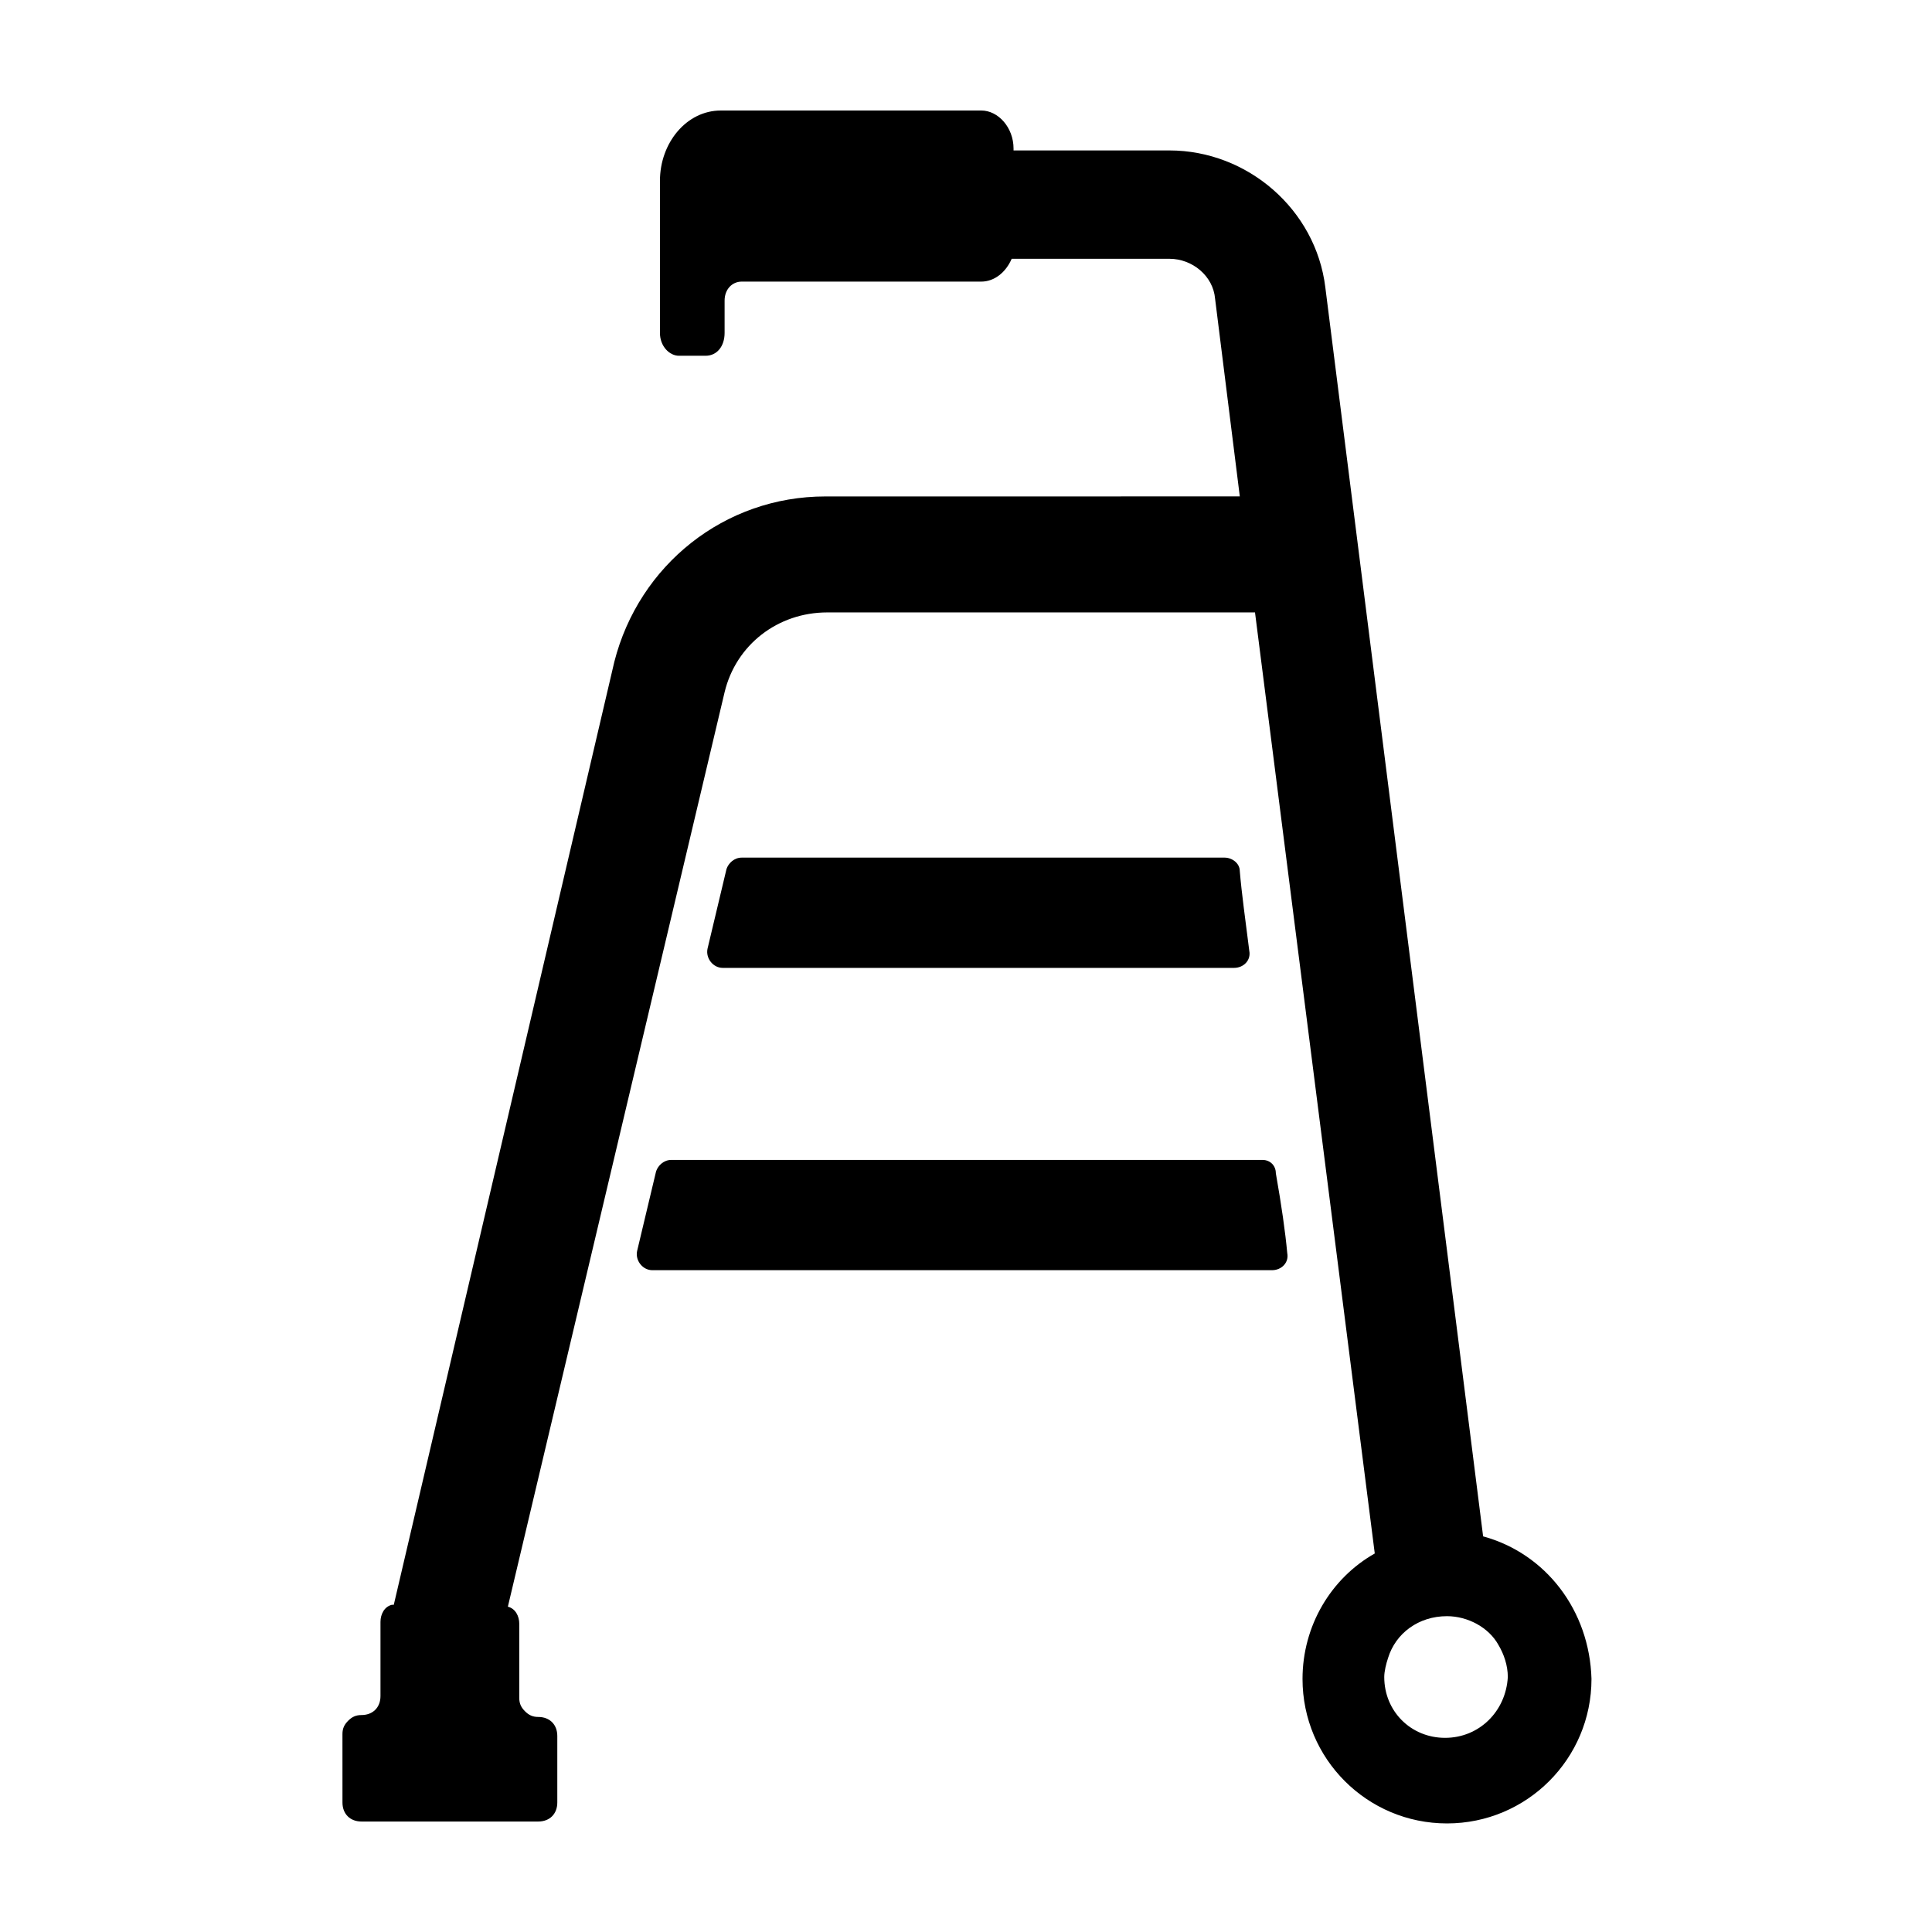
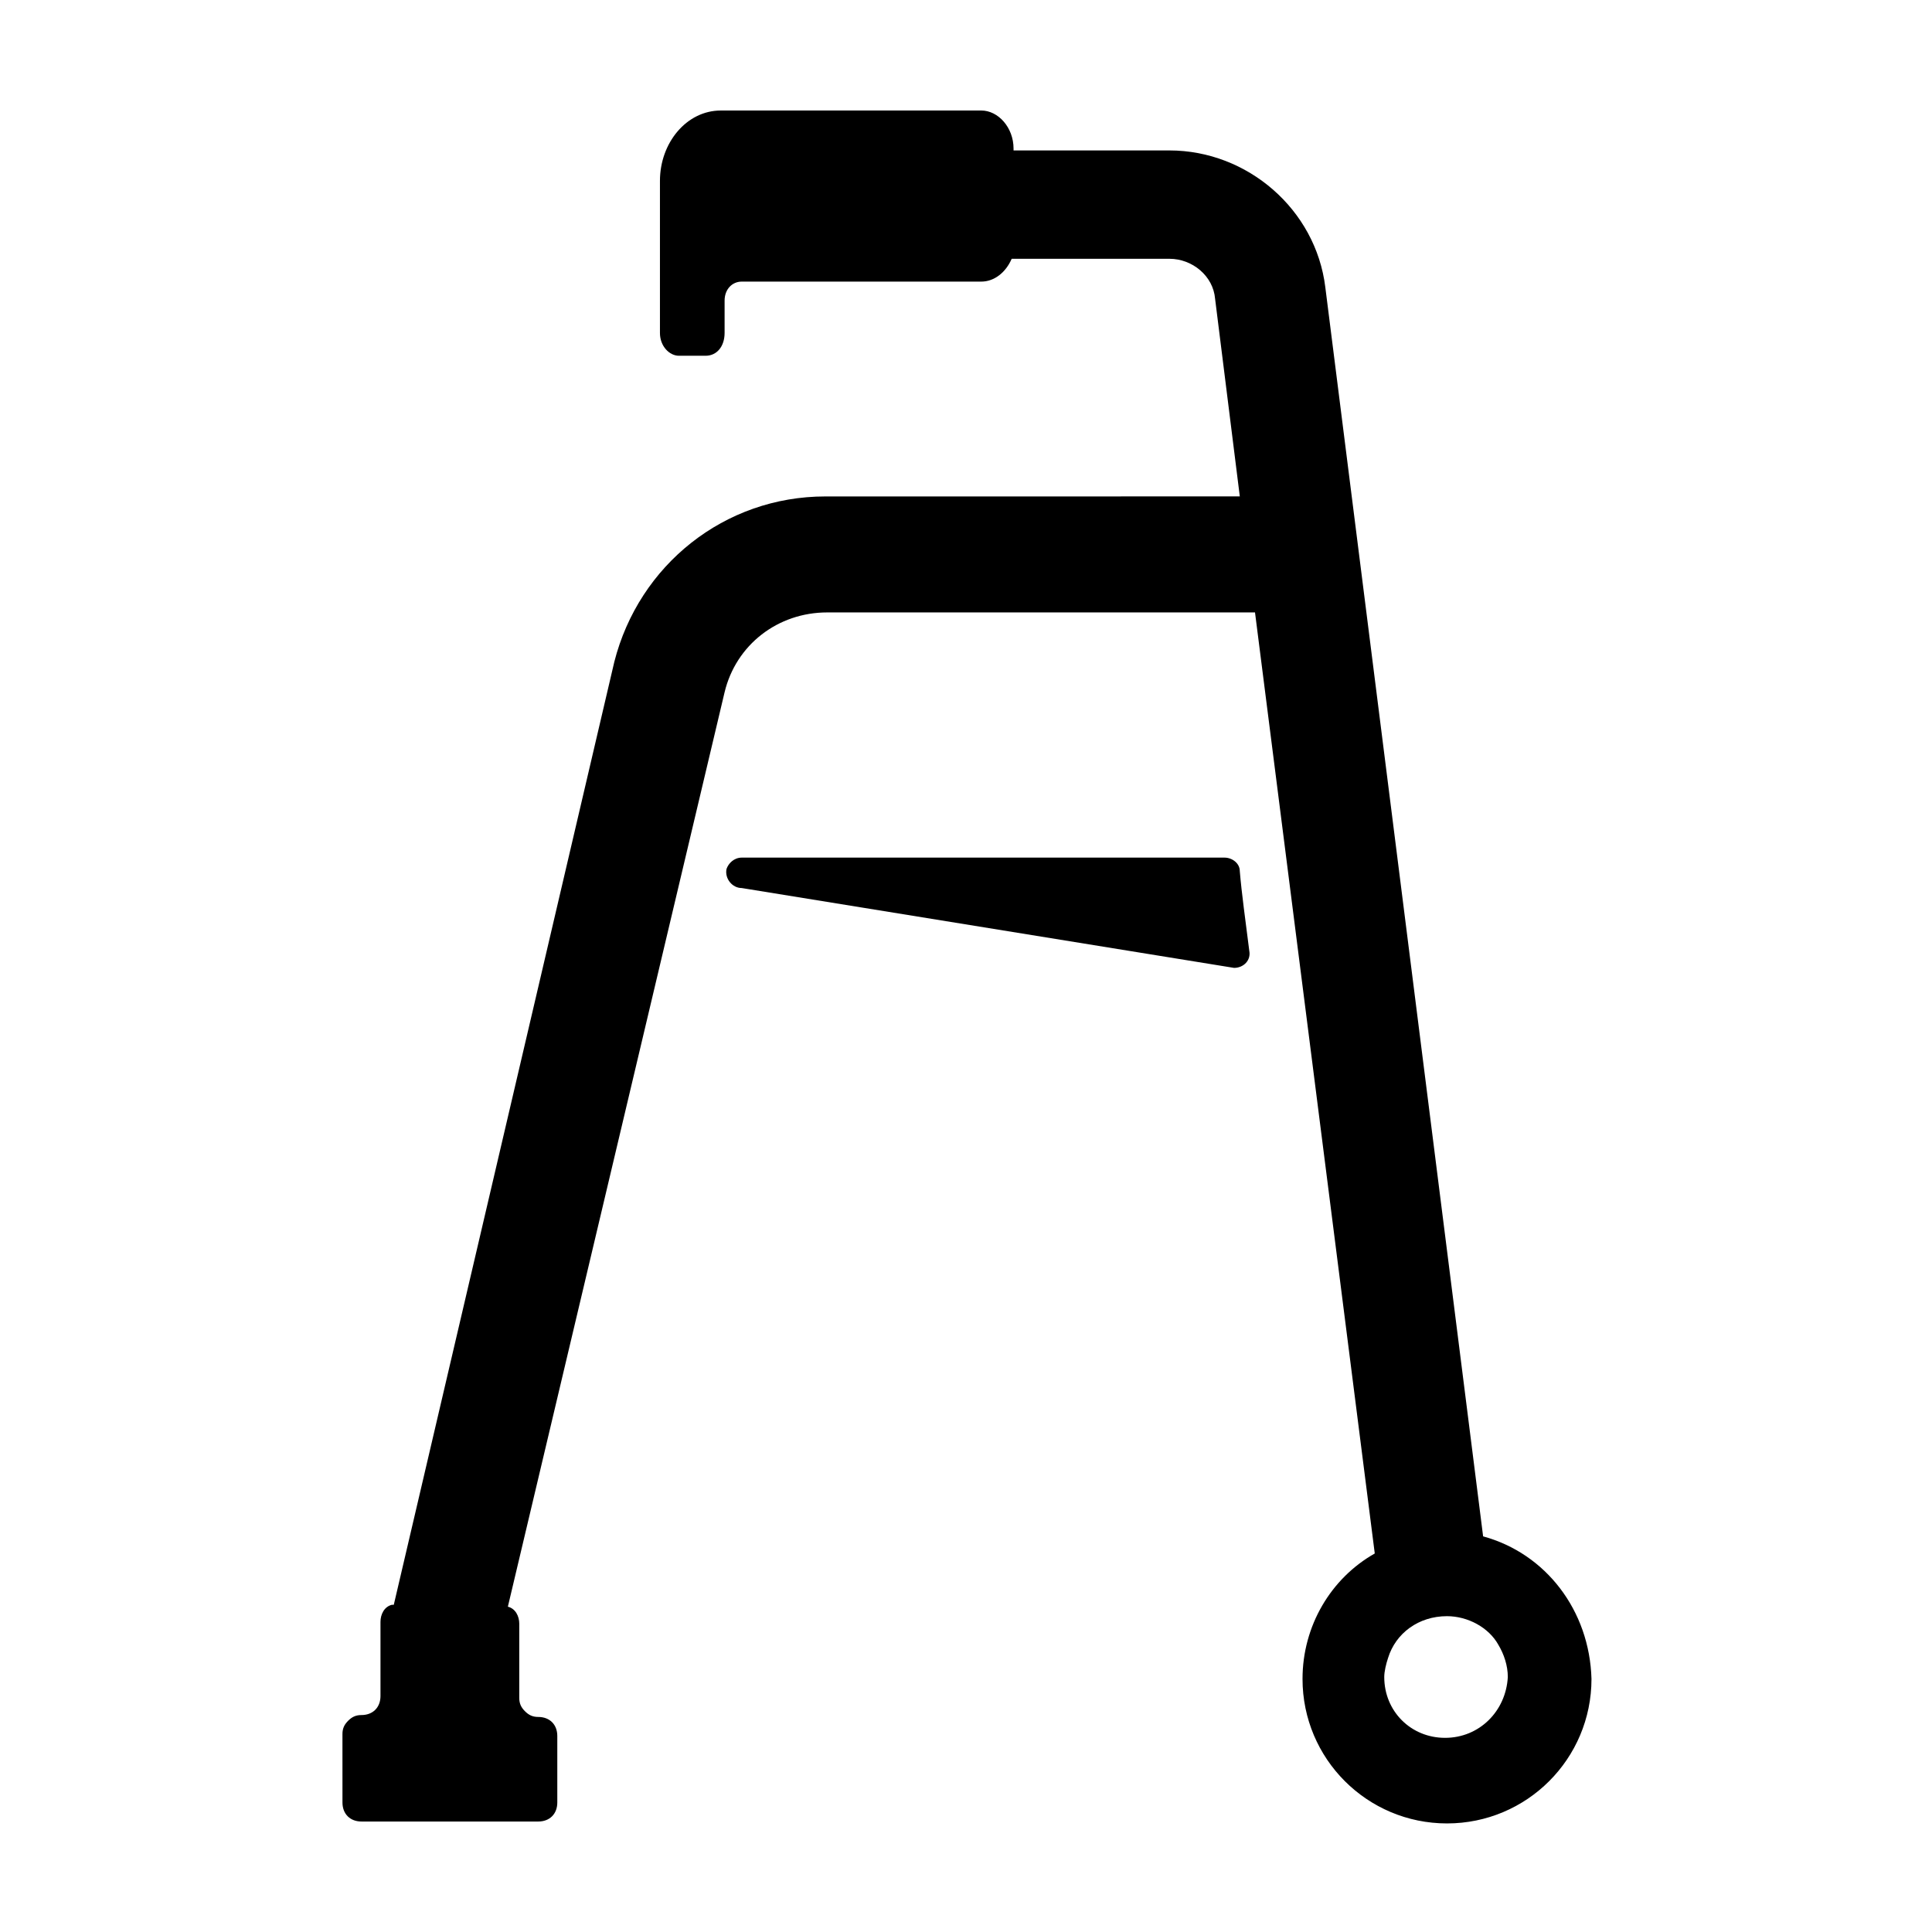
<svg xmlns="http://www.w3.org/2000/svg" fill="#000000" width="800px" height="800px" version="1.1" viewBox="144 144 512 512">
  <g>
-     <path d="m471.04 400.5c2.519 0 4.535-2.016 4.031-4.535-1.008-8.062-2.016-15.113-2.519-21.16 0-2.016-2.016-3.527-4.031-3.527h-127.96c-2.016 0-3.527 1.512-4.031 3.023l-5.039 21.16c-0.504 2.519 1.512 5.039 4.031 5.039z" />
-     <path d="m478.59 451.39h-156.69c-2.016 0-3.527 1.512-4.031 3.023l-5.039 21.16c-0.504 2.519 1.512 5.039 4.031 5.039h164.24c2.519 0 4.535-2.016 4.031-4.535-0.504-5.543-1.512-12.594-3.023-21.16 0.004-2.016-1.508-3.527-3.523-3.527z" />
+     <path d="m471.04 400.5c2.519 0 4.535-2.016 4.031-4.535-1.008-8.062-2.016-15.113-2.519-21.16 0-2.016-2.016-3.527-4.031-3.527h-127.96c-2.016 0-3.527 1.512-4.031 3.023c-0.504 2.519 1.512 5.039 4.031 5.039z" />
    <path d="m537.04 551.14-41.816-331c-2.519-20.656-20.656-36.273-41.312-36.273h-41.312v-0.504c0-5.543-4.031-10.078-8.566-10.078l-69.02 0.004c-9.07 0-16.121 8.566-16.121 18.641v40.305c0 3.527 2.519 6.047 5.039 6.047h7.055c3.023 0 5.039-2.519 5.039-6.047v-8.566c0-3.023 2.016-5.039 4.535-5.039h63.48c3.527 0 6.551-2.519 8.062-6.047h41.816c6.047 0 11.586 4.535 12.09 10.578l6.551 52.395-109.84 0.008c-26.703 0-49.375 18.137-55.922 43.832l-58.441 249.89h-0.504c-2.016 0.504-3.023 2.519-3.023 4.535v19.648c0 3.023-2.016 5.039-5.039 5.039-1.512 0-2.519 0.504-3.527 1.512-1.008 1.008-1.512 2.016-1.512 3.527l0.004 18.137c0 3.023 2.016 5.039 5.039 5.039h46.855c3.023 0 5.039-2.016 5.039-5.039v-17.633c0-3.023-2.016-5.039-5.039-5.039-1.512 0-2.519-0.504-3.527-1.512-1.008-1.008-1.512-2.016-1.512-3.527v-19.648c0-2.016-1.008-4.031-3.023-4.535l57.434-242.33c3.023-12.594 14.105-21.16 27.207-21.16h113.36l31.738 249.39c-11.586 6.551-19.145 19.145-19.145 33.25 0 21.16 17.129 38.289 38.289 38.289 21.16 0 38.289-17.129 38.289-38.289-0.504-18.137-12.09-33.25-28.715-37.785zm-10.078 53.406c-9.07 0-16.121-7.055-16.121-16.121 0-1.512 0.504-3.527 1.008-5.039 2.016-6.551 8.062-11.082 15.617-11.082 5.543 0 11.082 3.023 13.602 7.559 1.512 2.519 2.519 5.543 2.519 8.566-0.5 9.062-7.555 16.117-16.625 16.117z" />
  </g>
</svg>